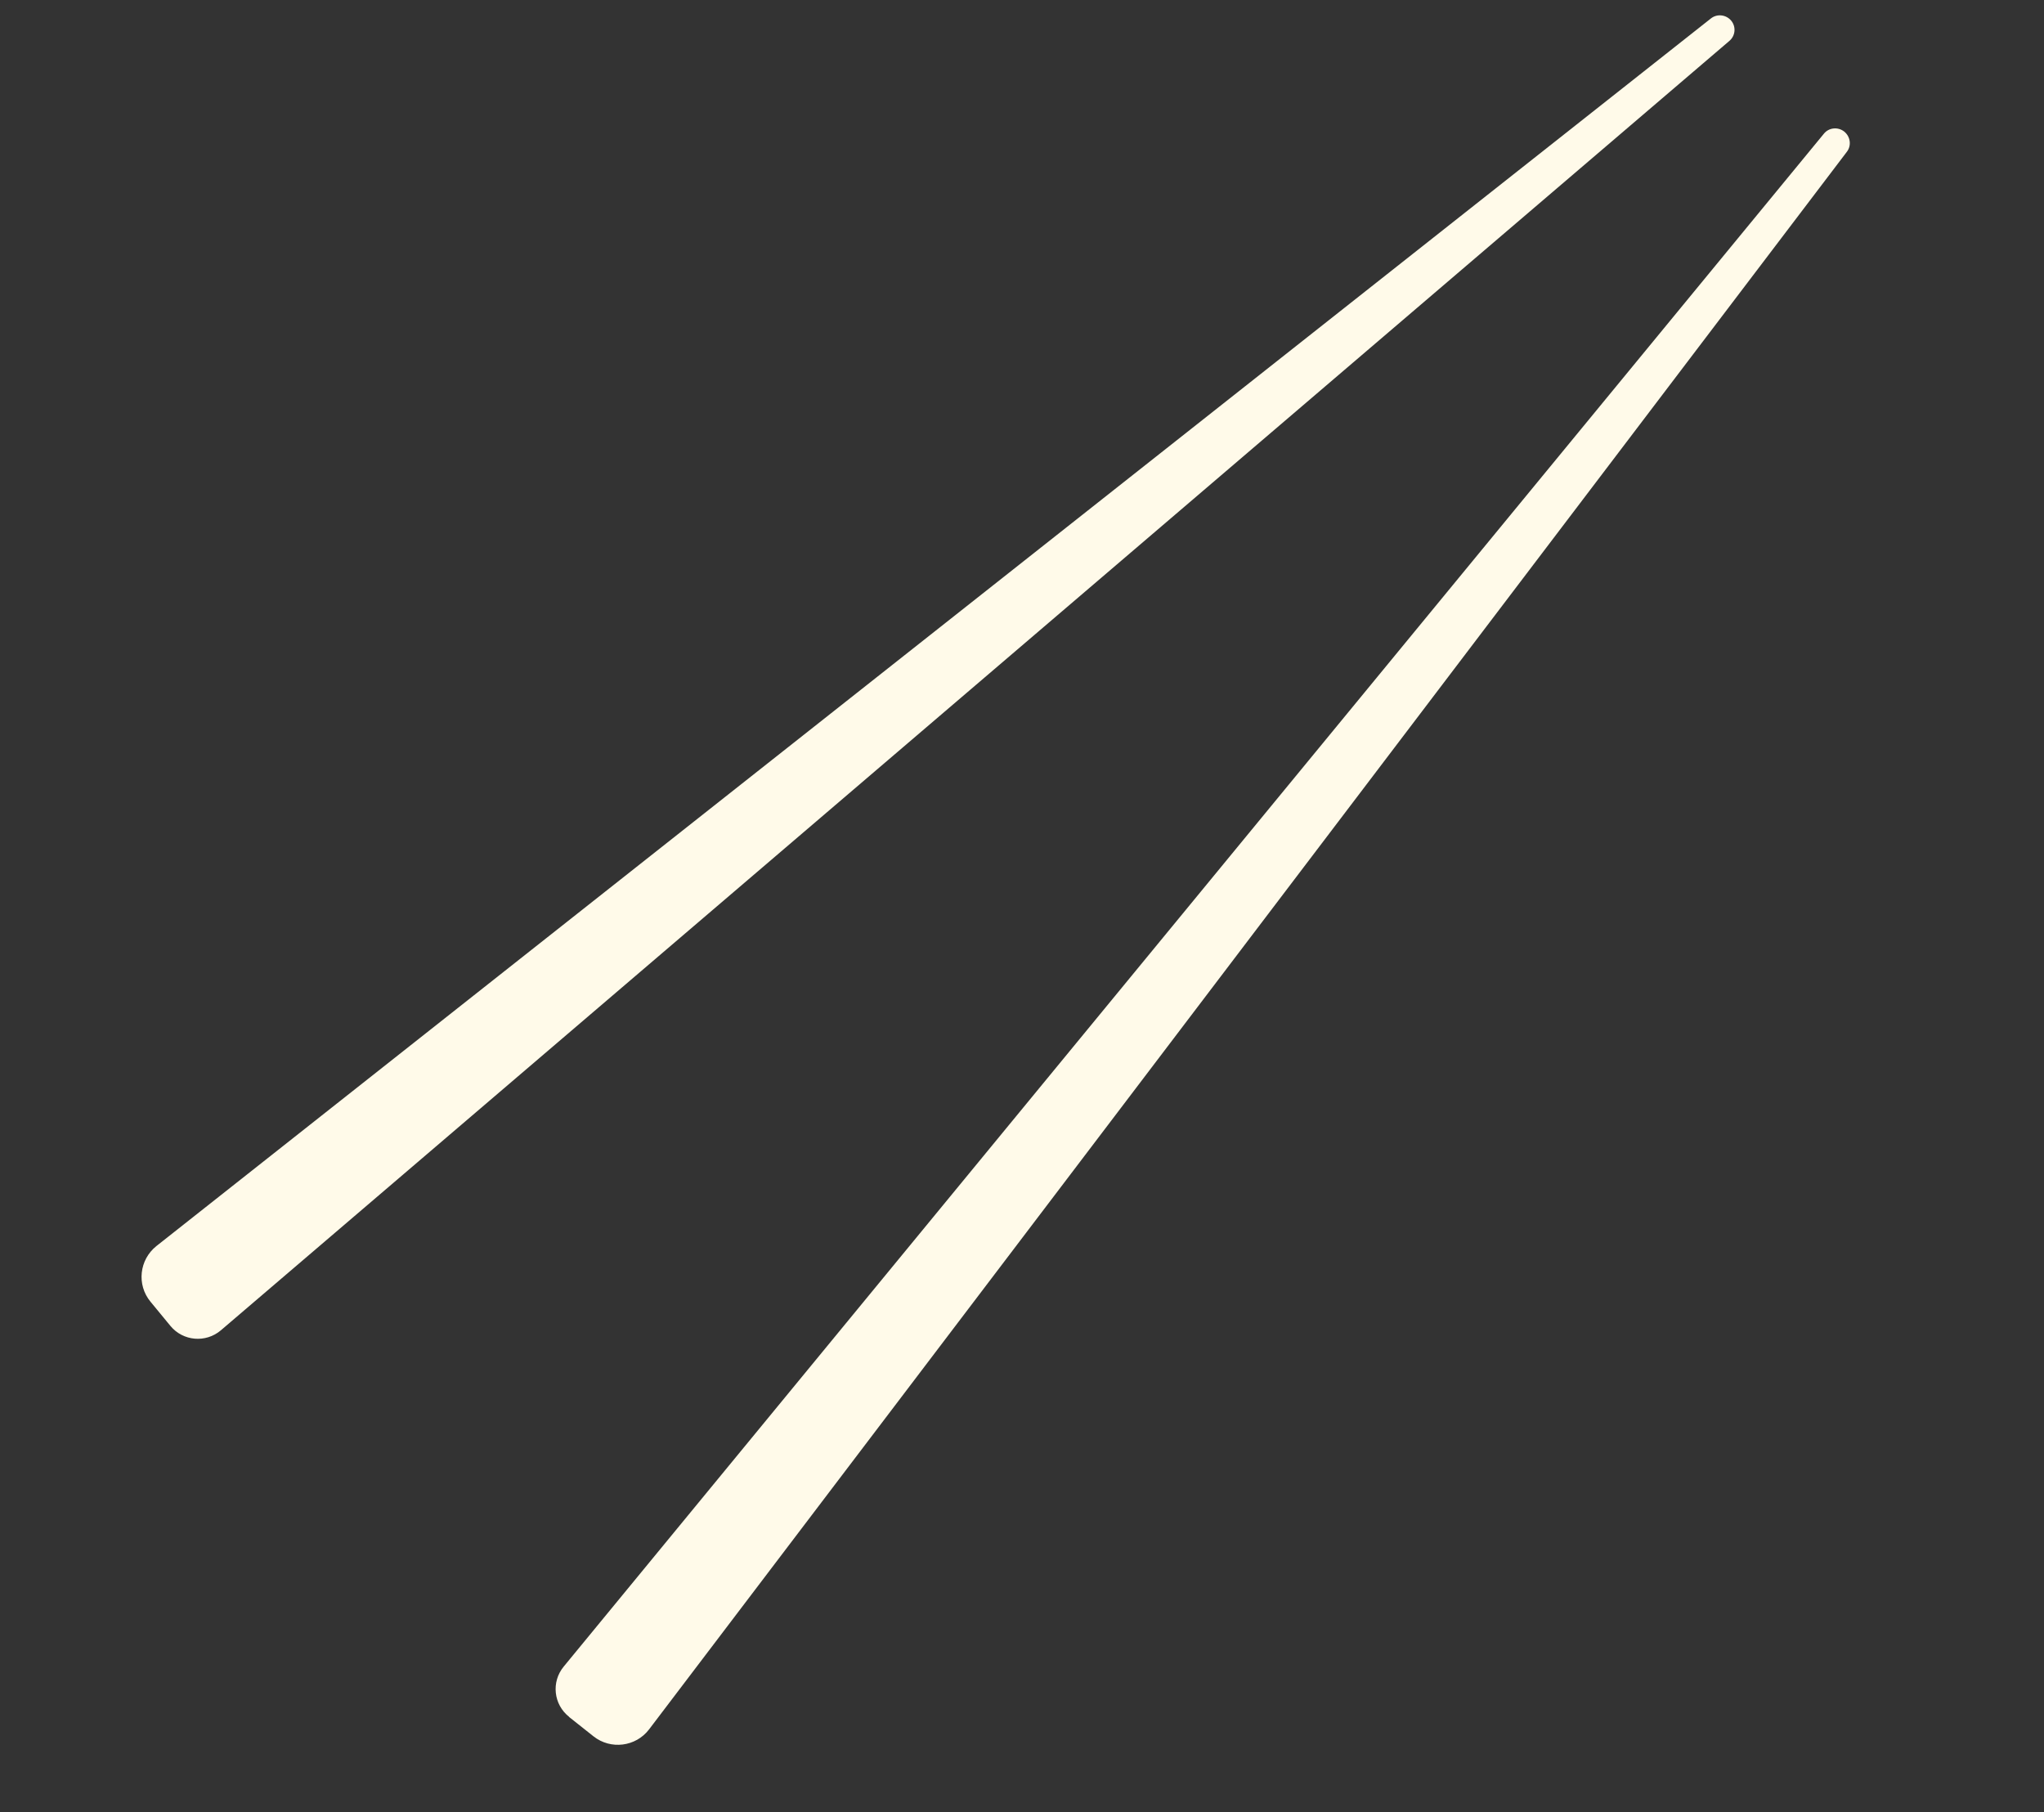
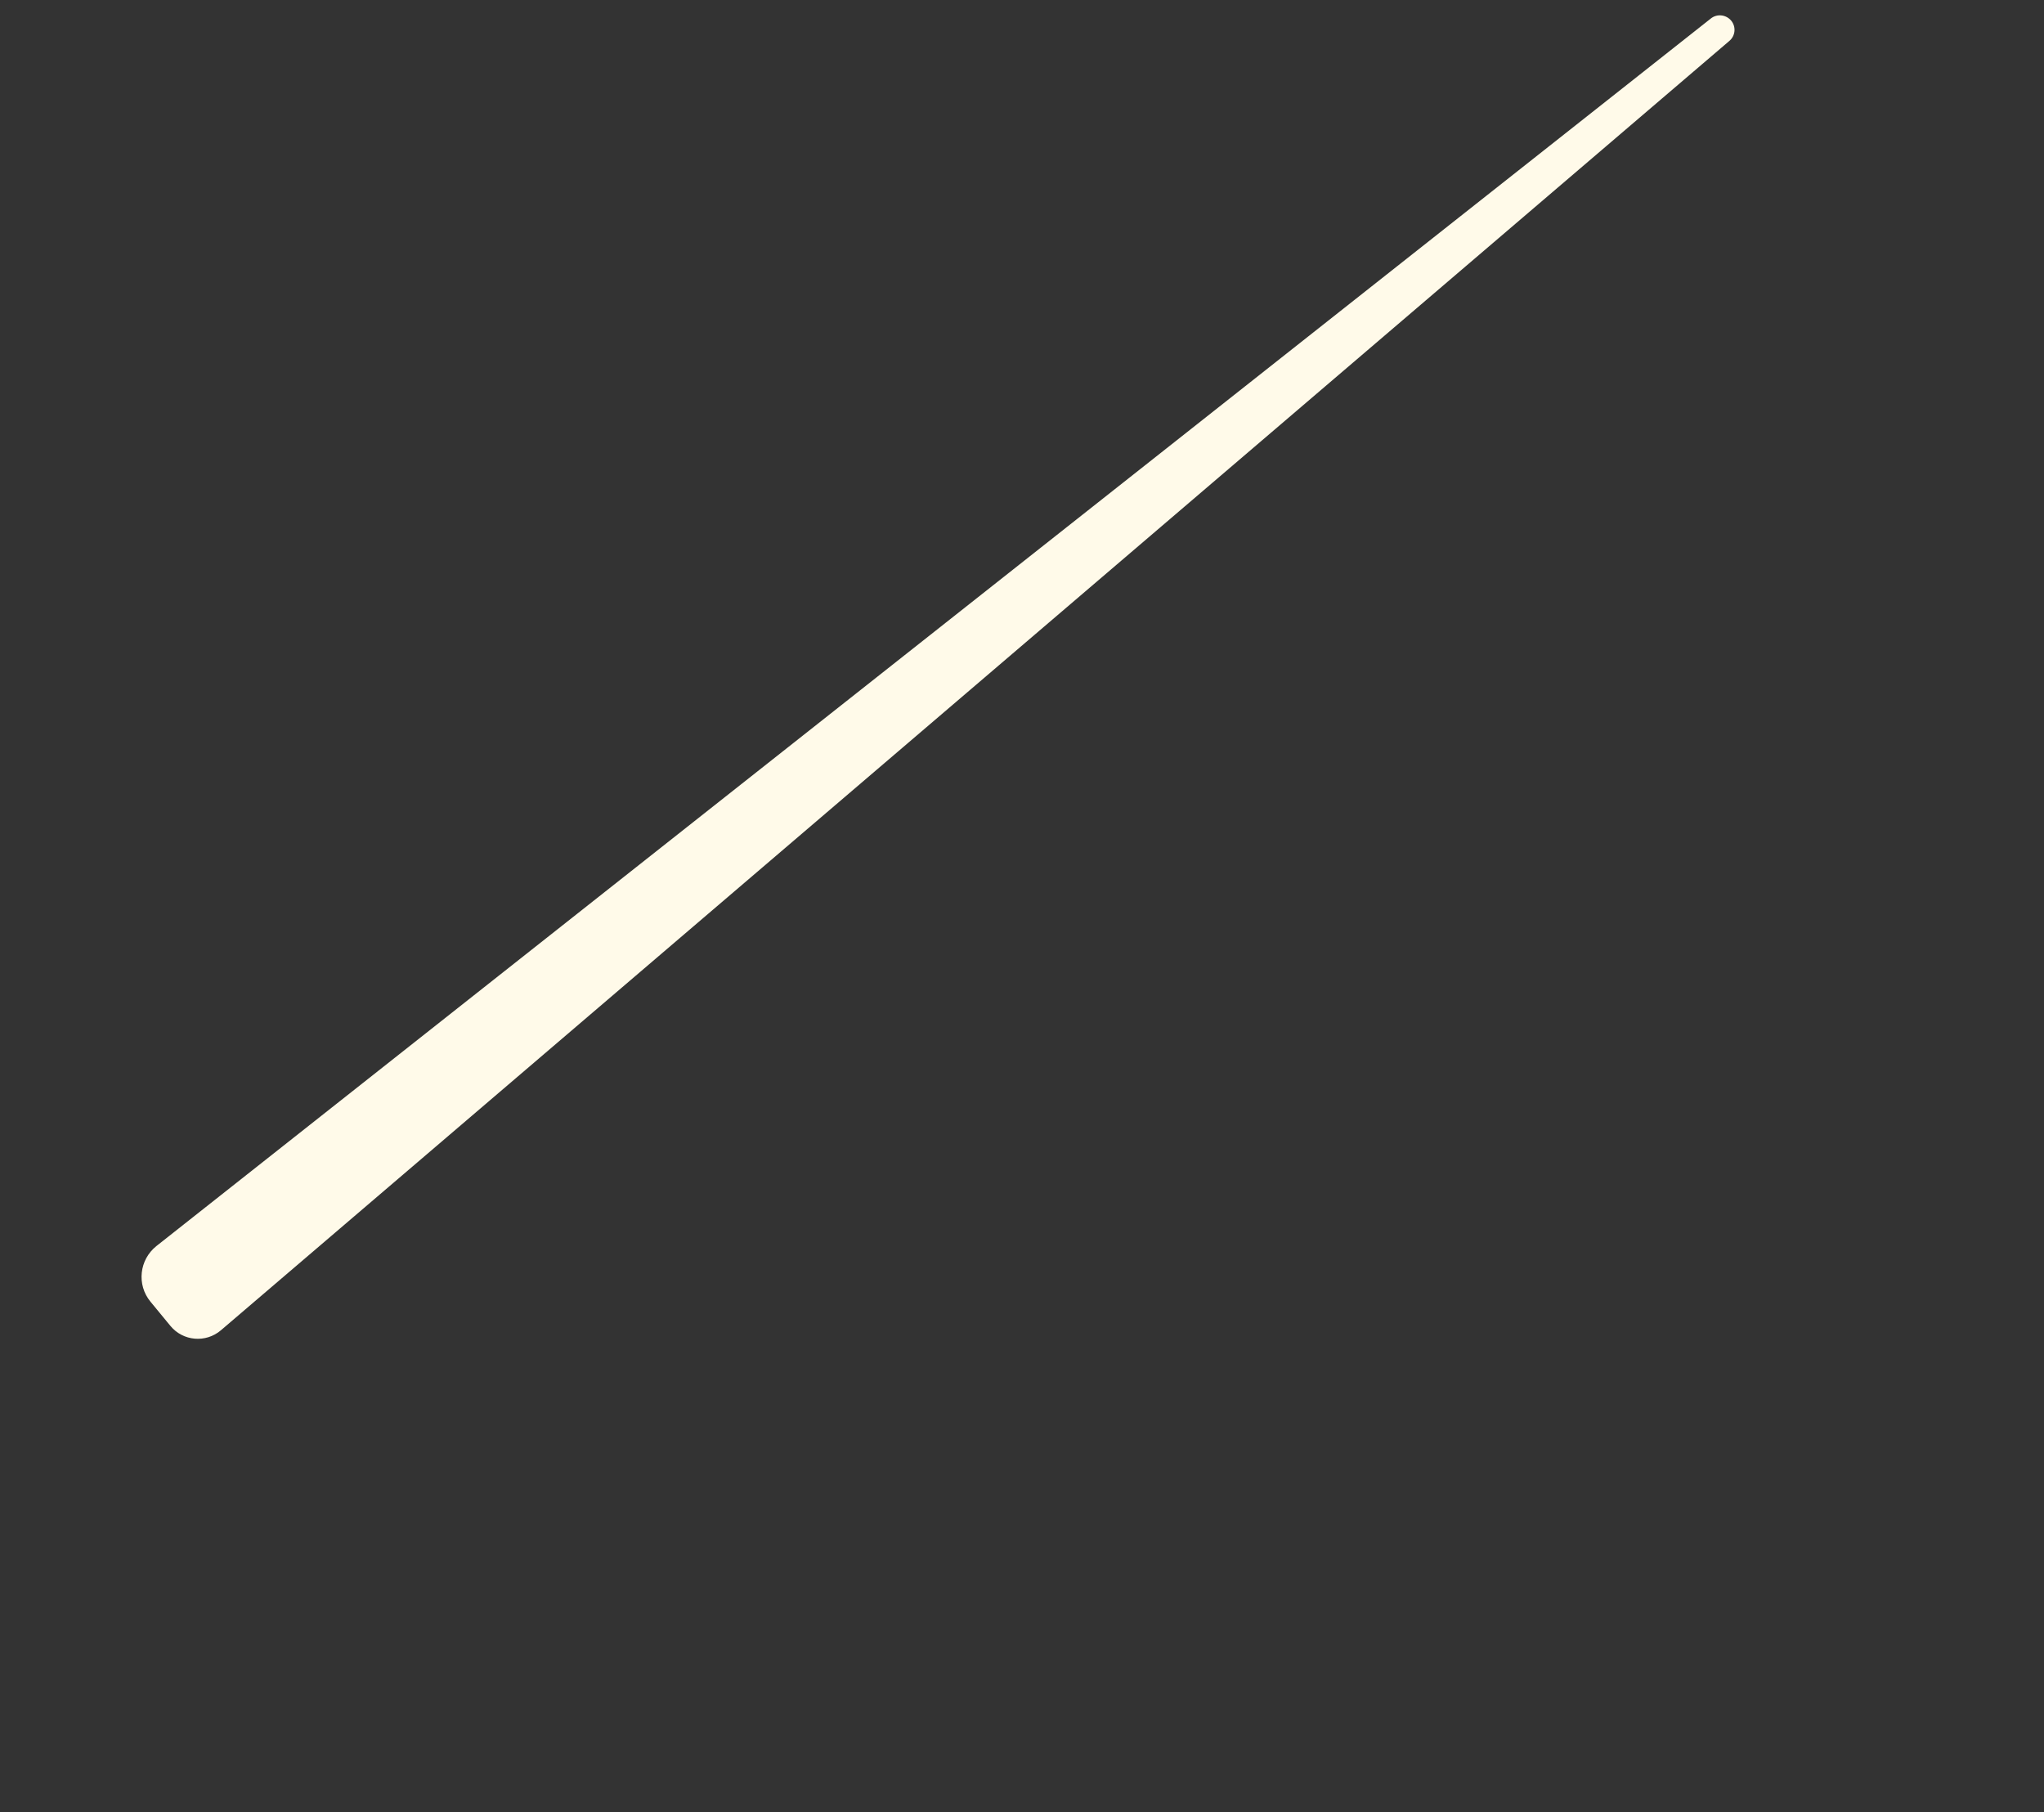
<svg xmlns="http://www.w3.org/2000/svg" width="141" height="125" viewBox="0 0 141 125" fill="none">
  <rect x="0" y="0" width="141" height="125" fill="#333333" stroke="none" />
-   <path d="M39.252 118.424L40.944 119.766C42.126 120.702 43.864 120.485 44.775 119.283L127.397 10.475C127.734 10.043 127.648 9.42 127.215 9.072C126.784 8.735 126.158 8.799 125.819 9.219L38.887 114.951C38.013 116.011 38.183 117.574 39.263 118.422L39.252 118.424Z" fill="#FFFAE9" />
  <path d="M11.755 91.453L10.381 89.784C9.415 88.614 9.608 86.888 10.792 85.944L118.018 1.276C118.446 0.933 119.068 1.006 119.42 1.422C119.774 1.849 119.712 2.47 119.296 2.822L15.241 91.754C14.196 92.646 12.626 92.511 11.755 91.453Z" fill="#FFFAE9" />
</svg>